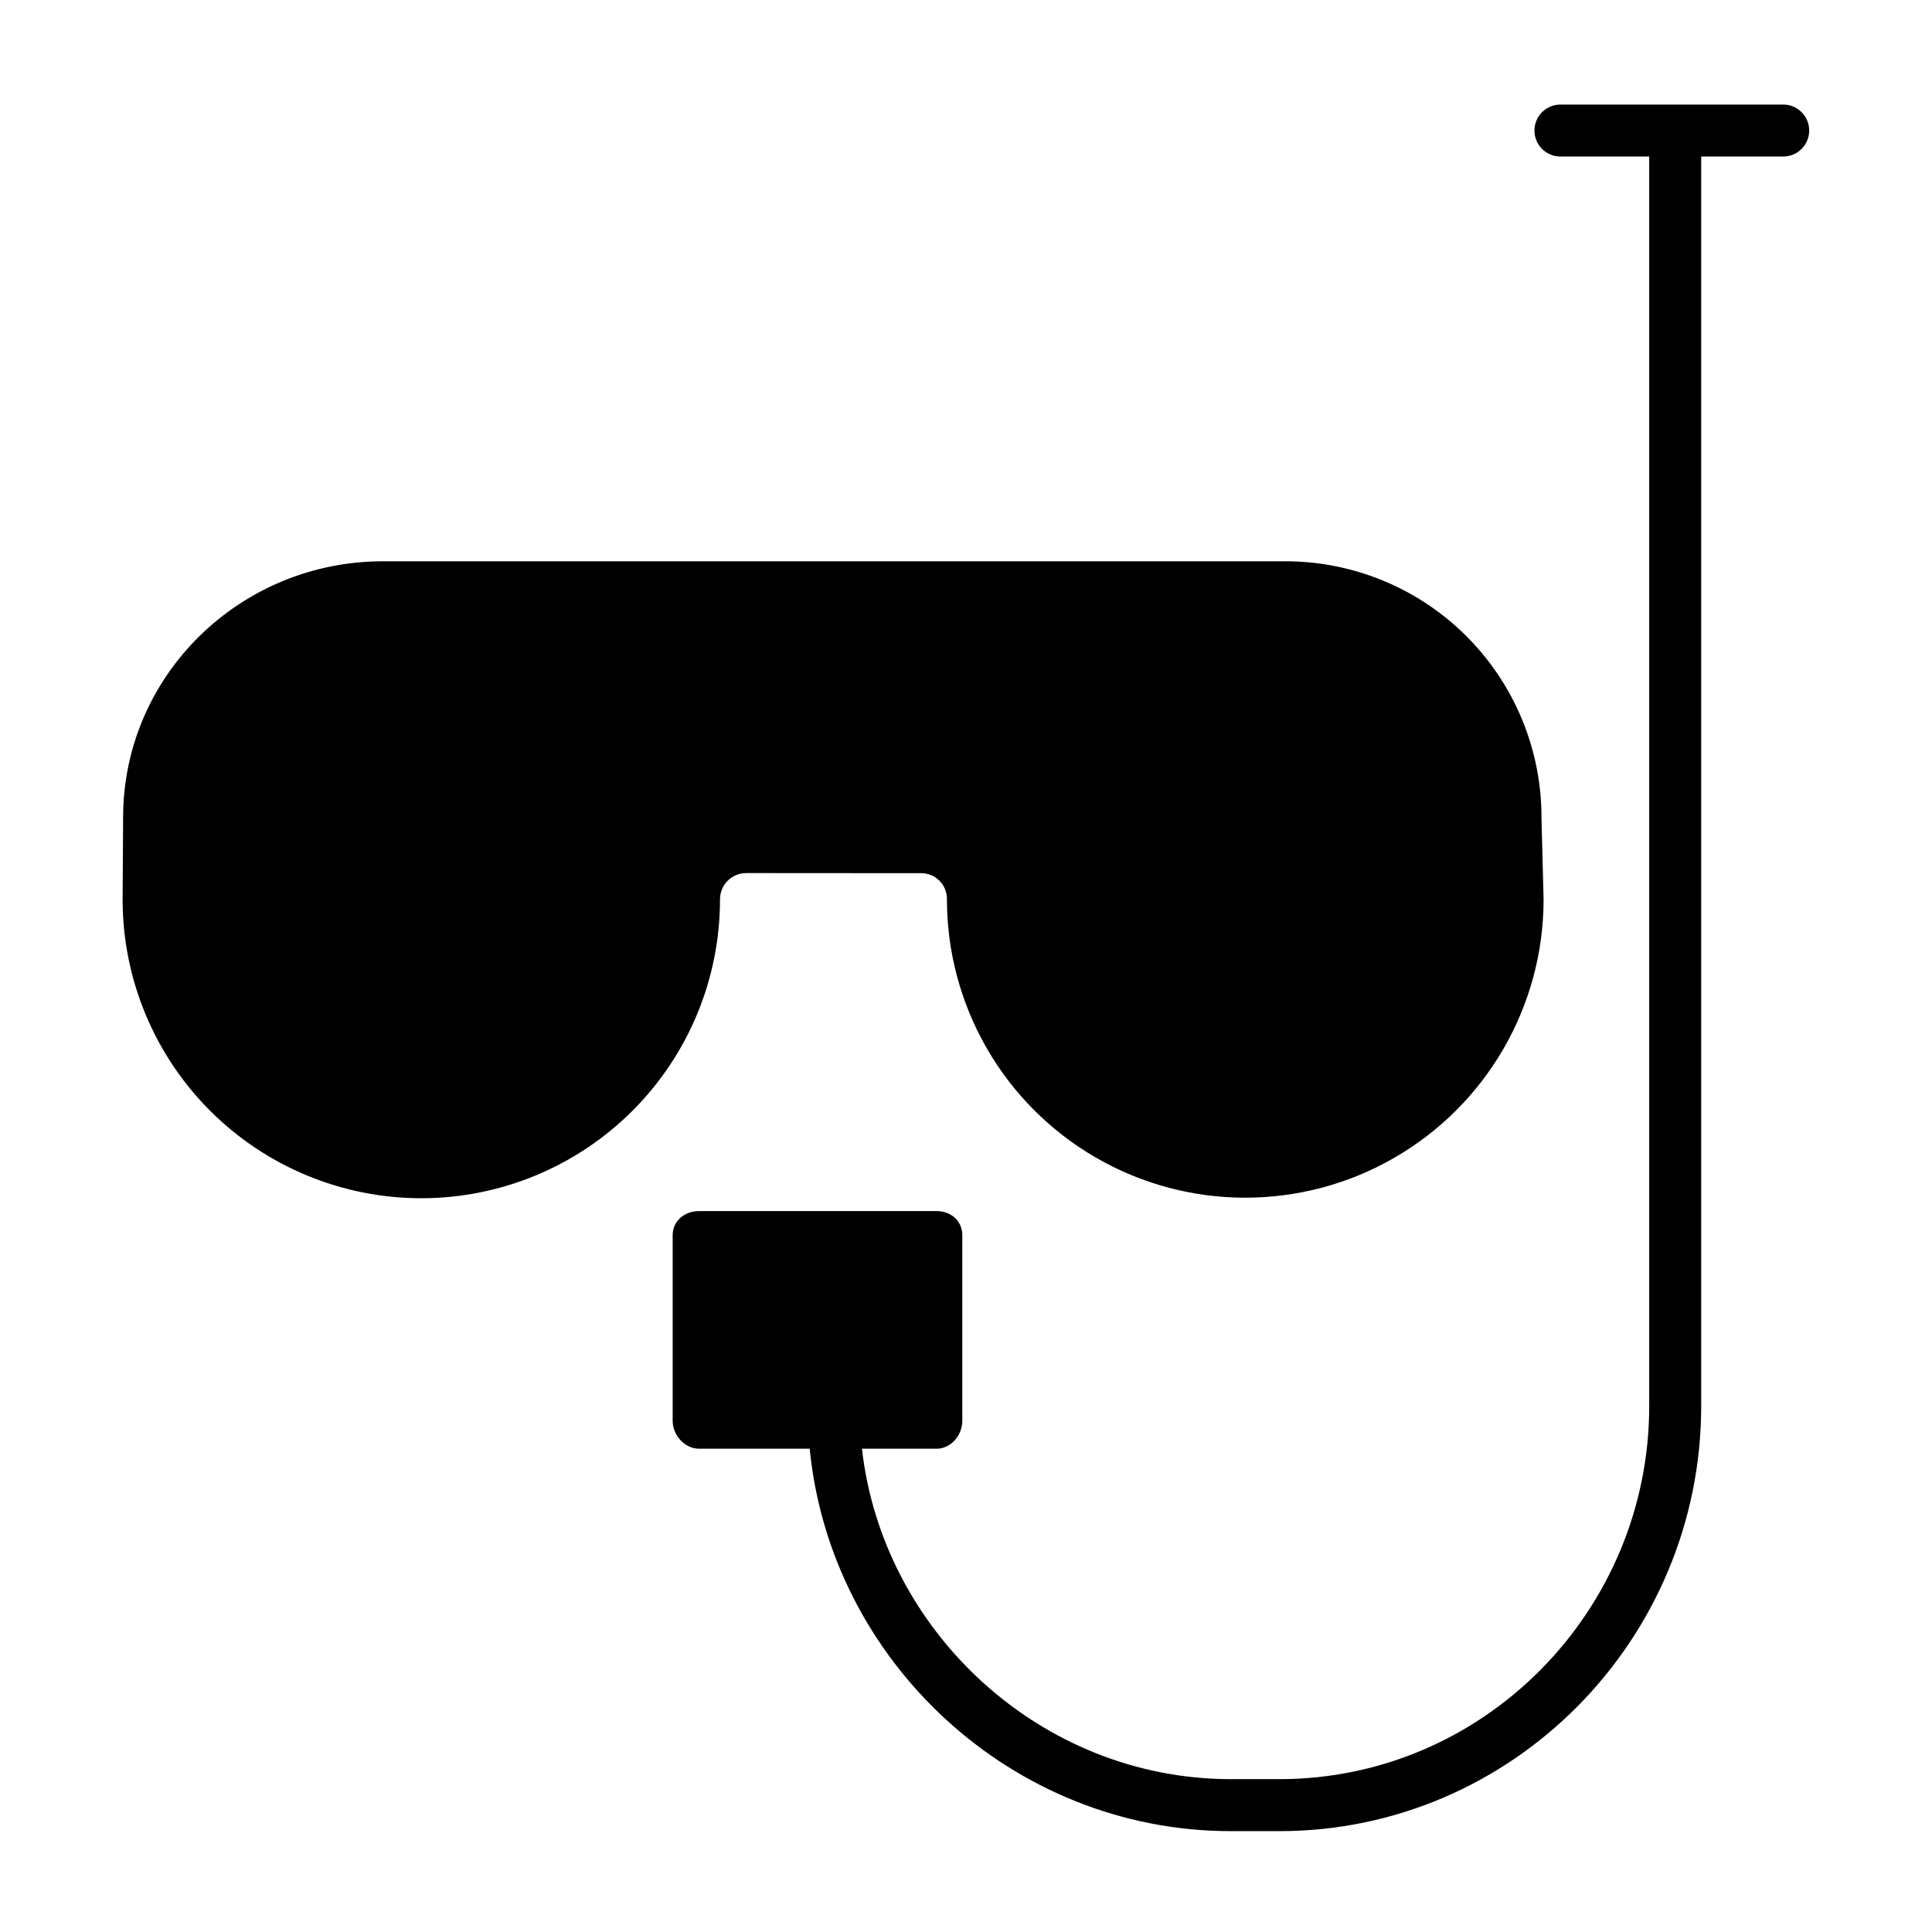
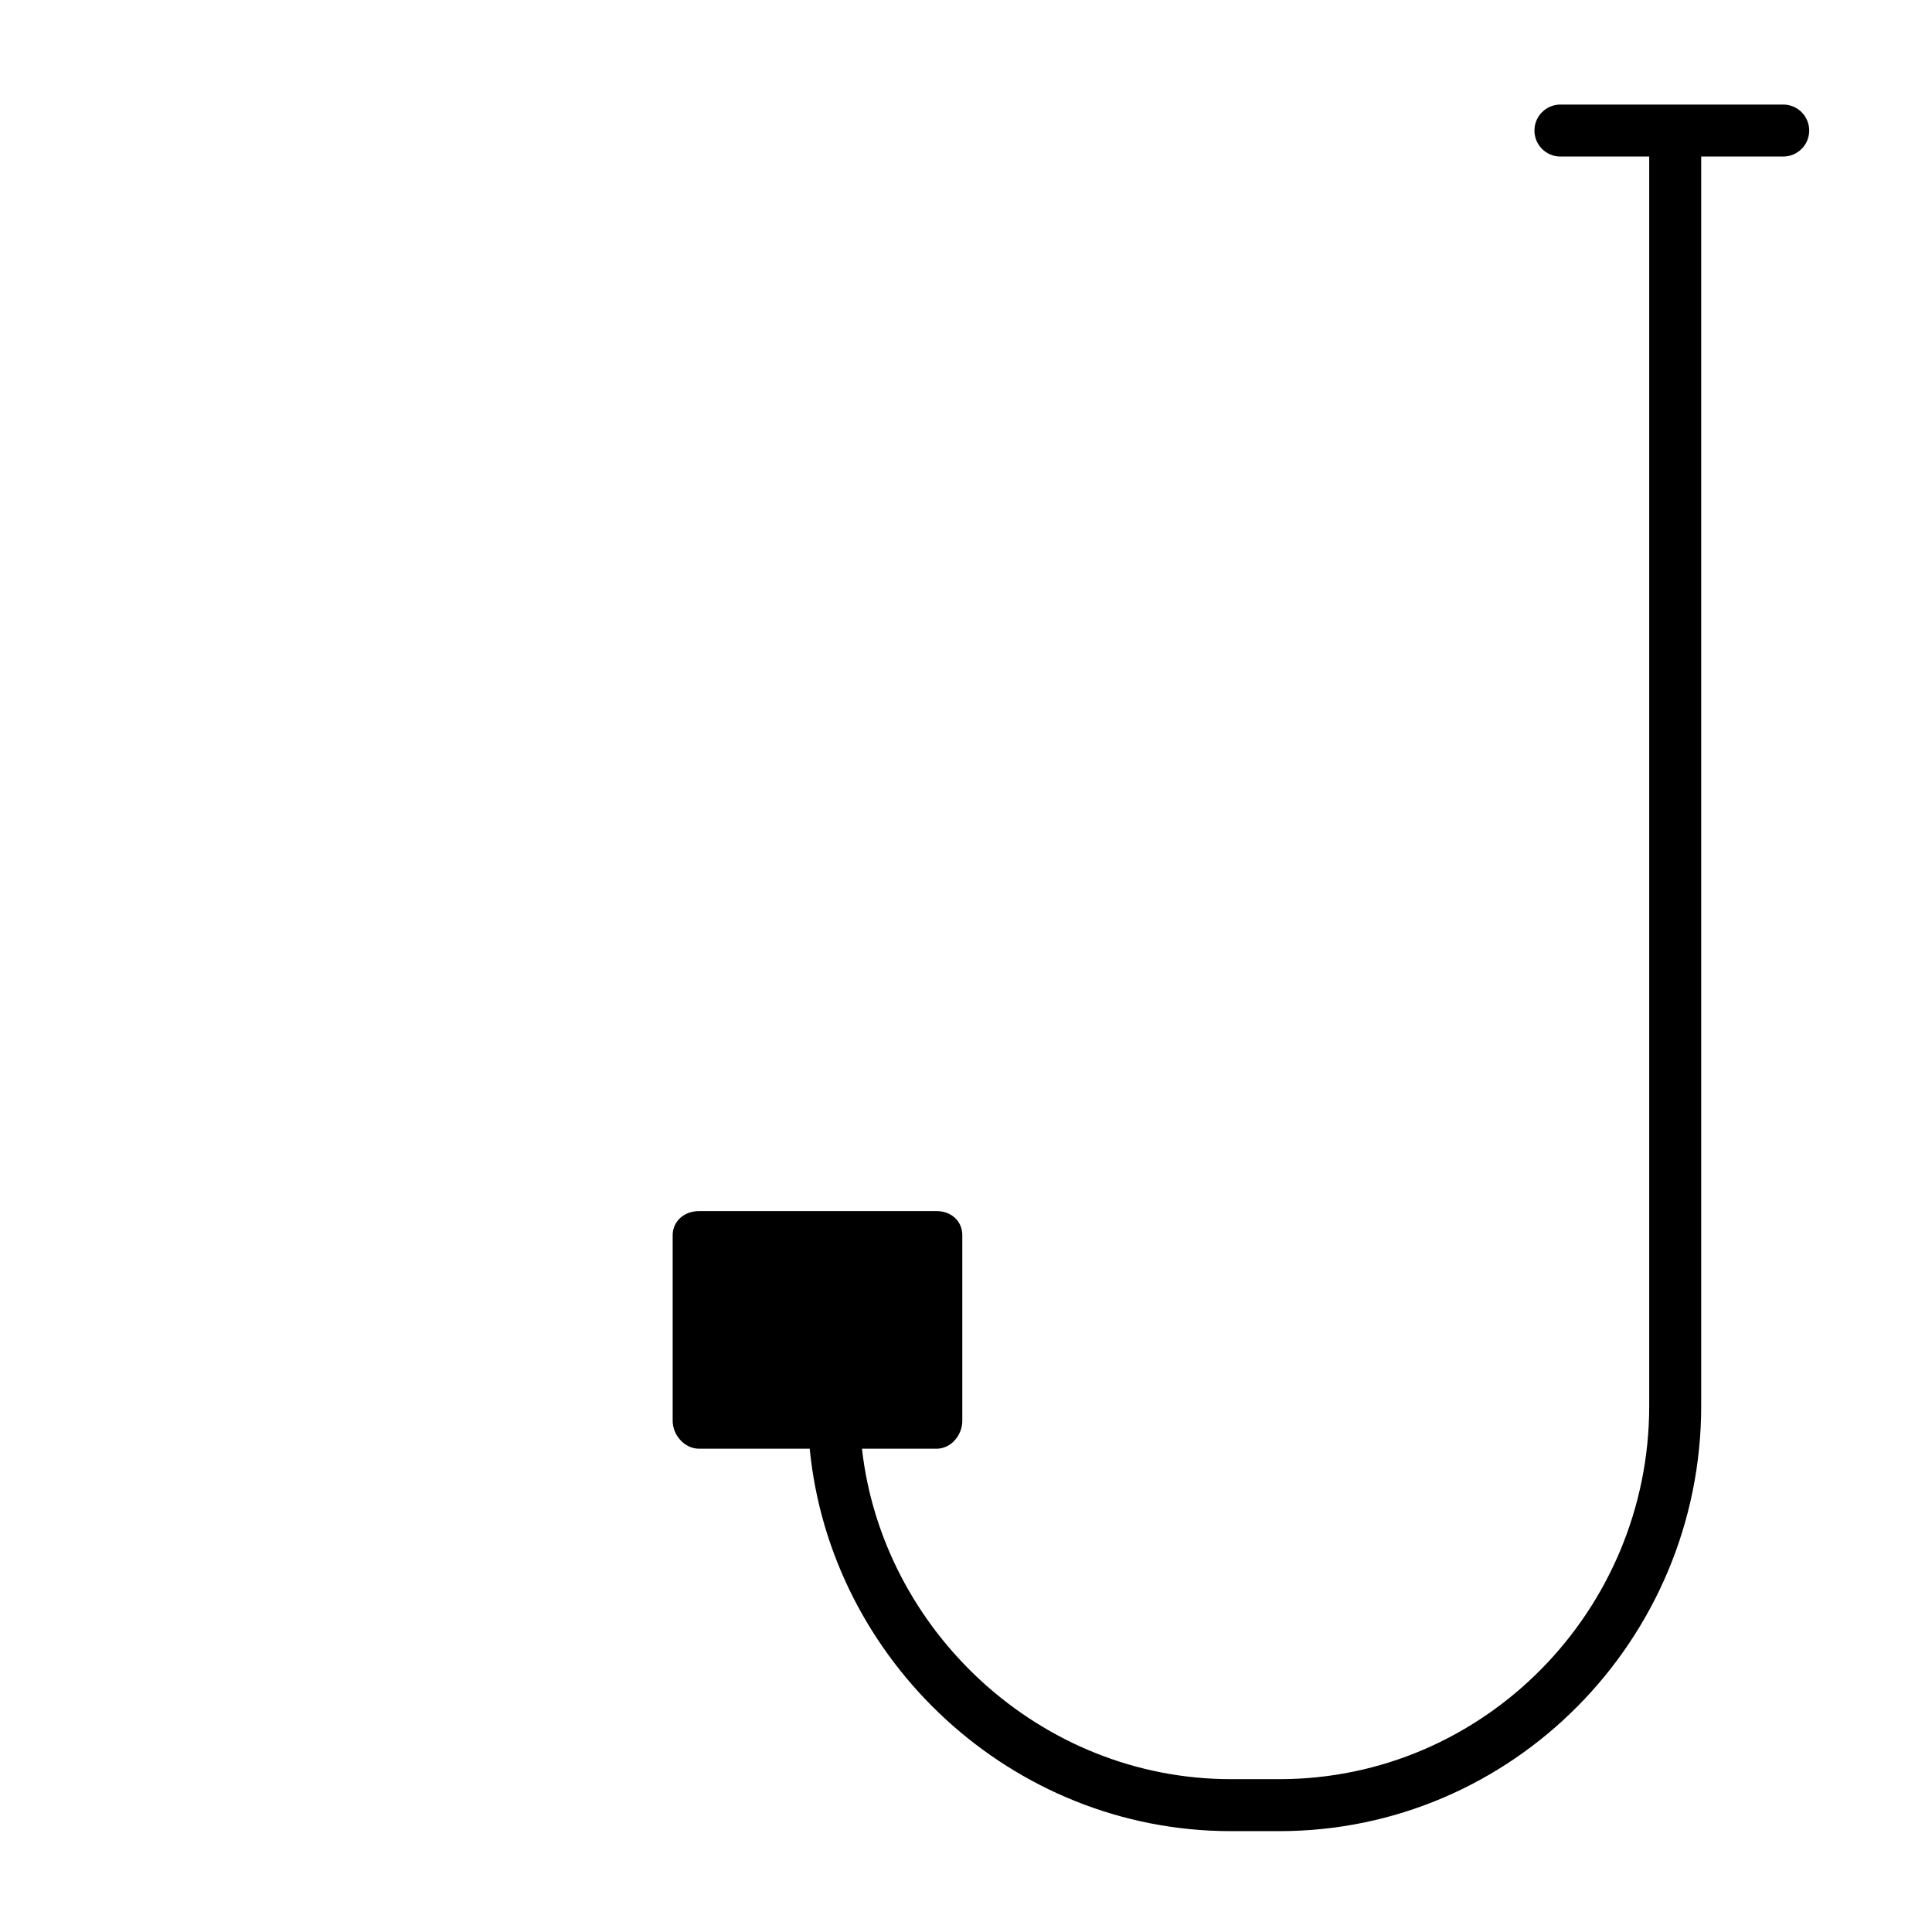
<svg xmlns="http://www.w3.org/2000/svg" fill="#000000" width="800px" height="800px" version="1.1" viewBox="144 144 512 512">
  <g>
-     <path d="m334.81 382.29c0.016-3.816 3.113-6.906 6.93-6.918l46.32 0.031 0.004-0.004c1.82-0.02 3.574 0.691 4.867 1.973 1.293 1.281 2.019 3.031 2.019 4.852-0.043 28.246 14.988 54.367 39.426 68.527 24.441 14.16 54.578 14.203 79.059 0.117 24.484-14.086 39.594-40.164 39.633-68.406l-0.555-21.648v-0.133c0.02-18.07-7.168-35.402-19.969-48.156-12.805-12.75-30.164-19.871-48.234-19.777h-238.84c-37.762 0-68.844 30.172-68.844 67.934v0.098l-0.133 21.703v-0.004c0.027 20.996 8.391 41.121 23.25 55.945 14.863 14.828 35.008 23.145 56.004 23.121 20.992-0.027 41.117-8.391 55.941-23.254 14.828-14.859 23.145-35.004 23.121-56z" />
    <path d="m616.57 171.71h-59.039c-3.805 0-6.887 3.082-6.887 6.887 0 3.805 3.082 6.887 6.887 6.887h23.527v331.12c0 54.258-43.77 98.891-98.031 98.891h-12.793c-50.602 0-92.398-39.359-97.805-87.578l19.789 0.004c3.805 0 6.801-3.574 6.801-7.379v-49.199c0-3.805-2.996-6.394-6.801-6.394h-62.977c-3.805 0-6.977 2.594-6.977 6.394v49.199c0 3.805 3.172 7.379 6.977 7.379h29.34c5.465 56.09 53.449 101.35 111.65 101.35h12.793c61.855 0 111.81-50.812 111.81-112.67v-331.12h21.738-0.004c3.805 0 6.891-3.082 6.891-6.887 0-3.805-3.086-6.887-6.891-6.887z" />
  </g>
</svg>